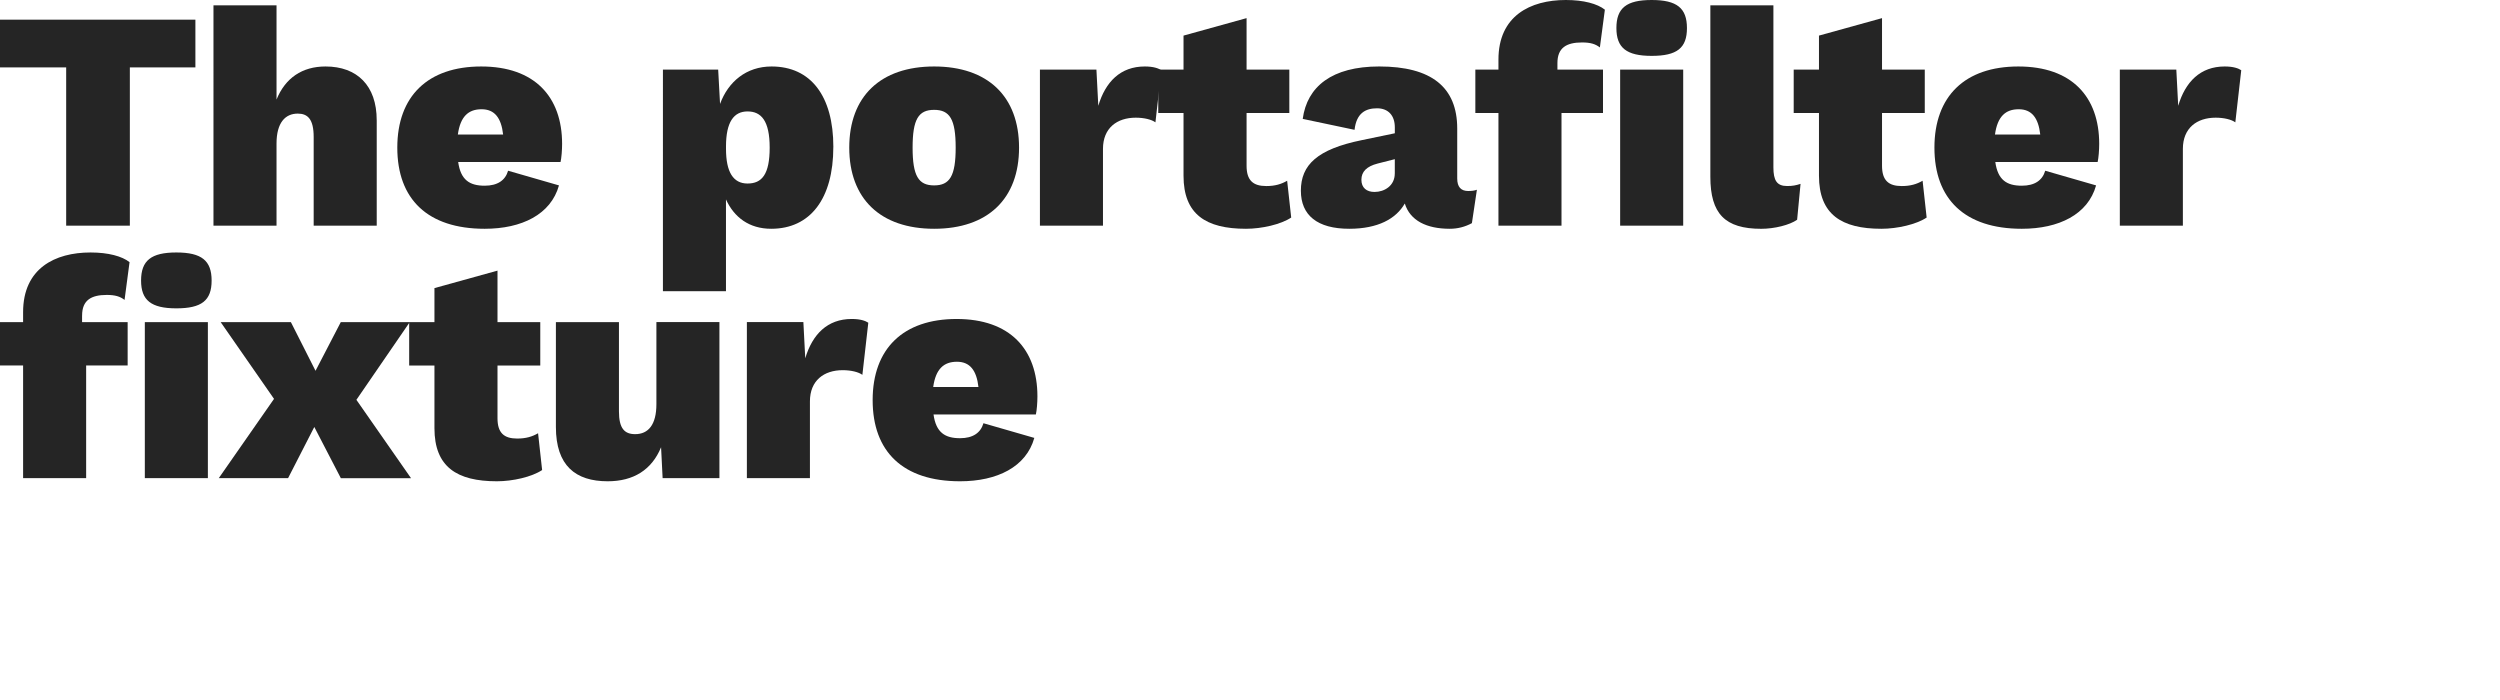
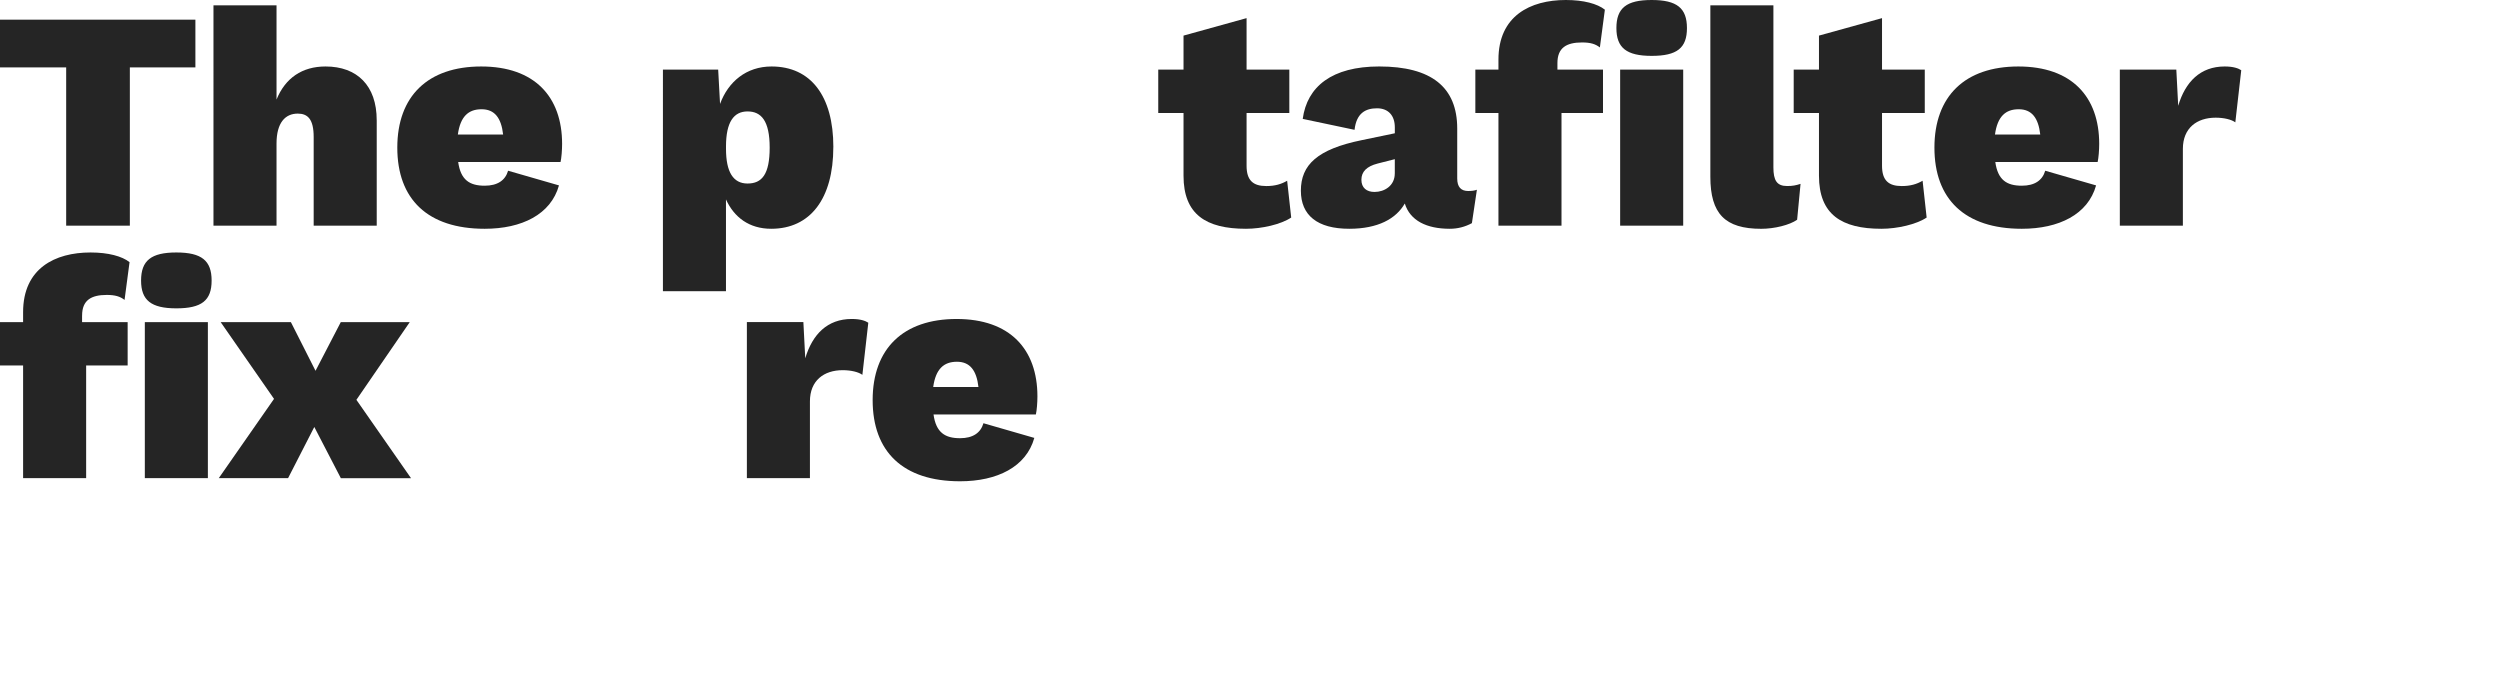
<svg xmlns="http://www.w3.org/2000/svg" id="Layer_1" data-name="Layer 1" viewBox="0 0 1000 280">
  <defs>
    <style>
      .cls-1 {
        fill: #252525;
        stroke-width: 0px;
      }
    </style>
  </defs>
  <g>
    <path class="cls-1" d="M78.16,26.96h-26.22v63.3h-25.47V26.96H0V7.86h78.16v19.1Z" />
    <path class="cls-1" d="M150.69,48.06v42.2h-25.22v-35.46c0-7.12-2.37-9.36-6.37-9.36-4.99,0-8.49,3.62-8.49,11.99v32.83h-25.22V2.12h25.22v37.7c3.5-8.61,10.24-13.23,19.6-13.23,12.61,0,20.47,7.62,20.47,21.47Z" />
    <path class="cls-1" d="M224.22,64.79h-40.95c1,7.24,4.62,9.49,10.61,9.49,5.12,0,8.24-2.12,9.36-5.99l20.35,5.87c-3.25,11.61-14.86,17.35-29.71,17.35-22.85,0-34.96-11.86-34.96-32.46s12.24-32.46,33.58-32.46,32.34,12.11,32.34,30.96c0,2.5-.25,5.62-.62,7.24ZM183.15,53.81h18.1c-.75-6.62-3.37-10.11-8.62-10.11s-8.49,2.87-9.49,10.11Z" />
    <path class="cls-1" d="M333.33,58.8c0,20.72-9.24,32.71-24.84,32.71-8.86,0-14.86-4.62-18.1-11.74v36.71h-25.22V27.84h22.1l.75,13.73c3.25-8.86,10.49-14.98,20.6-14.98,15.73,0,24.72,11.86,24.72,32.21ZM307.87,59.05c0-10.74-3.37-14.48-8.86-14.48s-8.61,4.25-8.61,13.98v1c0,9.24,2.87,13.86,8.61,13.86s8.86-3.62,8.86-14.36Z" />
-     <path class="cls-1" d="M407.62,59.05c0,20.47-12.49,32.46-33.96,32.46s-33.96-11.99-33.96-32.46,12.49-32.46,33.96-32.46,33.96,11.99,33.96,32.46ZM365.04,59.05c0,11.36,2.37,15.11,8.61,15.11s8.62-3.75,8.62-15.11-2.37-15.11-8.62-15.11-8.61,3.75-8.61,15.11Z" />
-     <path class="cls-1" d="M464.54,28.09l-2.37,20.85c-1.5-1.12-4.49-1.87-7.87-1.87-7.49,0-13.11,4.12-13.11,12.48v30.71h-25.22V27.84h22.6l.75,14.48c2.87-9.61,8.86-15.73,18.6-15.73,3.5,0,5.49.75,6.62,1.5Z" />
    <path class="cls-1" d="M516.48,87.02c-4.12,2.75-11.74,4.49-18.1,4.49-15.98,0-24.97-5.74-24.97-21.22v-25.09h-10.11v-17.35h10.11v-13.61l25.22-6.99v20.6h17.1v17.35h-17.1v21.1c0,5.87,2.62,8.12,7.87,8.12,3.5,0,5.99-.75,8.36-2.12l1.62,14.73Z" />
    <path class="cls-1" d="M590.76,75.9l-2,13.36c-2.75,1.5-5.74,2.25-8.86,2.25-9.24,0-15.86-3.25-17.98-10.11-3.5,6.12-10.74,10.11-22.22,10.11-12.73,0-19.35-5.37-19.35-15.23,0-10.36,6.62-16.6,24.35-20.22l13.23-2.75v-2.37c0-4.74-2.62-7.62-7.12-7.62s-8.24,1.87-8.99,8.61l-20.73-4.37c1.75-12.98,11.74-20.97,30.59-20.97,20.85,0,31.21,8.24,31.21,24.84v19.98c0,3.37,1.5,4.99,4.37,4.99,1.37,0,2.5-.12,3.5-.5ZM557.92,69.41v-5.74l-6.87,1.75c-4.37,1.12-6.49,3.25-6.49,6.49s2.12,4.87,5.24,4.87c4,0,8.11-2.5,8.11-7.37Z" />
    <path class="cls-1" d="M622.97,25.22v2.62h18.23v17.35h-16.6v45.07h-25.22v-45.07h-9.24v-17.35h9.24v-4C599.37,6.36,612.11,0,626.34,0c7.12,0,12.61,1.5,15.61,3.87l-2,15.11c-1.75-1.37-3.75-2-7.12-2-6.24,0-9.86,2.12-9.86,8.24ZM646.56,11.23C646.56,3.24,650.56,0,660.67,0s14.11,3.25,14.11,11.24-4,11.11-14.11,11.11-14.11-3.25-14.11-11.11ZM648.06,27.84h25.22v62.42h-25.22V27.84Z" />
    <path class="cls-1" d="M709.36,66.92c0,5.24,1.37,7.49,5.49,7.49,2.12,0,3.5-.25,5.37-.87l-1.37,14.36c-3,2.12-9.11,3.62-14.36,3.62-14.48,0-20.35-5.99-20.35-20.85V2.12h25.22v64.8Z" />
    <path class="cls-1" d="M770.66,87.02c-4.12,2.75-11.74,4.49-18.1,4.49-15.98,0-24.97-5.74-24.97-21.22v-25.09h-10.11v-17.35h10.11v-13.61l25.22-6.99v20.6h17.1v17.35h-17.1v21.1c0,5.87,2.62,8.12,7.87,8.12,3.5,0,5.99-.75,8.36-2.12l1.62,14.73Z" />
    <path class="cls-1" d="M839.07,64.79h-40.95c1,7.24,4.62,9.49,10.61,9.49,5.12,0,8.24-2.12,9.36-5.99l20.35,5.87c-3.25,11.61-14.86,17.35-29.71,17.35-22.85,0-34.96-11.86-34.96-32.46s12.23-32.46,33.58-32.46,32.33,12.11,32.33,30.96c0,2.5-.25,5.62-.62,7.24ZM798,53.81h18.1c-.75-6.62-3.37-10.11-8.62-10.11s-8.49,2.87-9.49,10.11Z" />
    <path class="cls-1" d="M896.5,28.09l-2.37,20.85c-1.5-1.12-4.5-1.87-7.87-1.87-7.49,0-13.11,4.12-13.11,12.48v30.71h-25.22V27.84h22.6l.75,14.48c2.87-9.61,8.86-15.73,18.6-15.73,3.5,0,5.49.75,6.62,1.5Z" />
  </g>
  <g>
    <path class="cls-1" d="M32.83,126.22v2.62h18.23v17.35h-16.6v45.07H9.24v-45.07H0v-17.35h9.24v-4c0-17.48,12.73-23.85,26.97-23.85,7.12,0,12.61,1.5,15.61,3.87l-2,15.11c-1.75-1.37-3.75-2-7.12-2-6.24,0-9.86,2.12-9.86,8.24ZM56.43,112.23c0-7.99,4-11.24,14.11-11.24s14.11,3.25,14.11,11.24-4,11.11-14.11,11.11-14.11-3.25-14.11-11.11ZM57.93,128.84h25.22v62.42h-25.22v-62.42Z" />
    <path class="cls-1" d="M136.33,191.26l-10.61-20.47-10.49,20.47h-27.72l22.1-31.71-21.35-30.71h28.09l9.86,19.48,10.11-19.48h27.59l-21.35,31.09,21.85,31.34h-28.09Z" />
-     <path class="cls-1" d="M216.85,188.02c-4.12,2.75-11.74,4.49-18.1,4.49-15.98,0-24.97-5.74-24.97-21.22v-25.09h-10.11v-17.35h10.11v-13.61l25.22-6.99v20.6h17.11v17.35h-17.11v21.1c0,5.87,2.62,8.12,7.87,8.12,3.5,0,5.99-.75,8.36-2.12l1.62,14.73Z" />
-     <path class="cls-1" d="M287.77,128.84v62.42h-22.72l-.62-12.36c-3.75,9.11-11.11,13.61-21.35,13.61-12.86,0-20.72-6.24-20.72-21.72v-41.95h25.22v35.71c0,6.87,2.25,9.11,6.49,9.11,5.24,0,8.49-3.75,8.49-11.99v-32.83h25.22Z" />
    <path class="cls-1" d="M347.32,129.09l-2.37,20.85c-1.5-1.12-4.5-1.87-7.87-1.87-7.49,0-13.11,4.12-13.11,12.48v30.71h-25.22v-62.42h22.6l.75,14.48c2.87-9.61,8.86-15.73,18.6-15.73,3.5,0,5.49.75,6.62,1.5Z" />
    <path class="cls-1" d="M414.36,165.79h-40.95c1,7.24,4.62,9.49,10.61,9.49,5.12,0,8.24-2.12,9.36-5.99l20.35,5.87c-3.25,11.61-14.86,17.35-29.71,17.35-22.85,0-34.96-11.86-34.96-32.46s12.23-32.46,33.58-32.46,32.33,12.11,32.33,30.96c0,2.5-.25,5.62-.62,7.24ZM373.28,154.81h18.1c-.75-6.62-3.37-10.11-8.61-10.11s-8.49,2.87-9.49,10.11Z" />
  </g>
</svg>